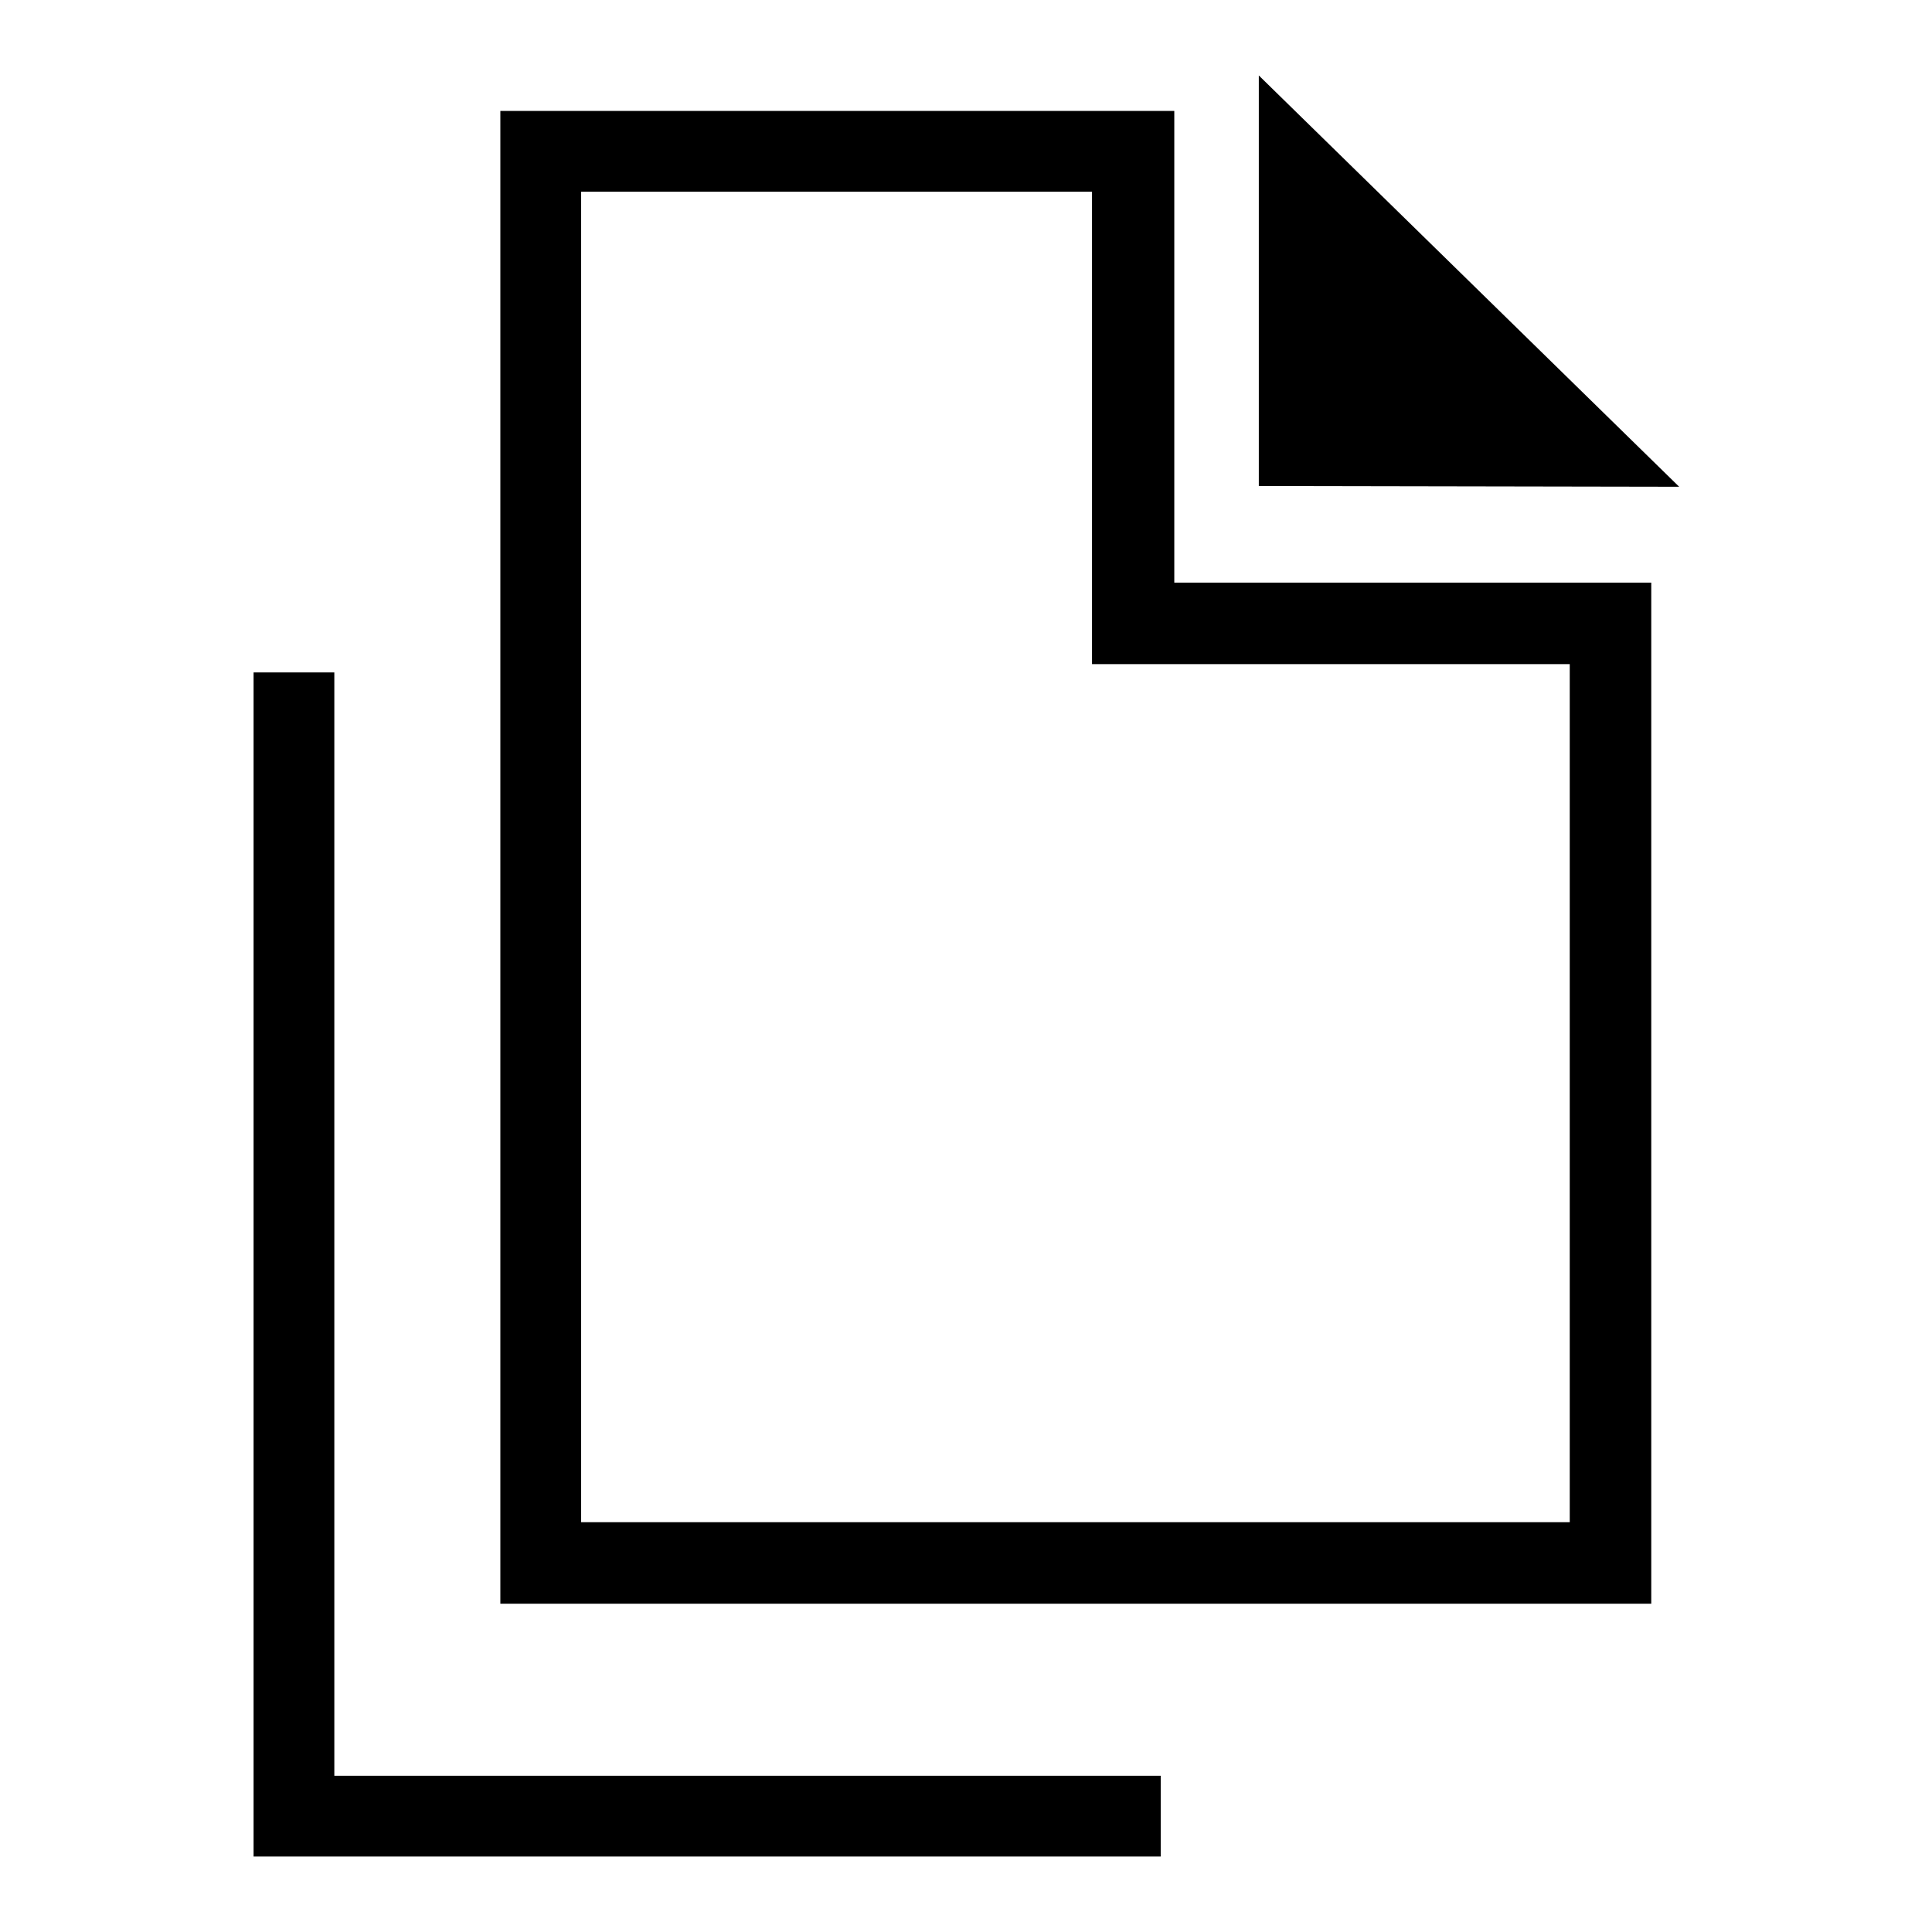
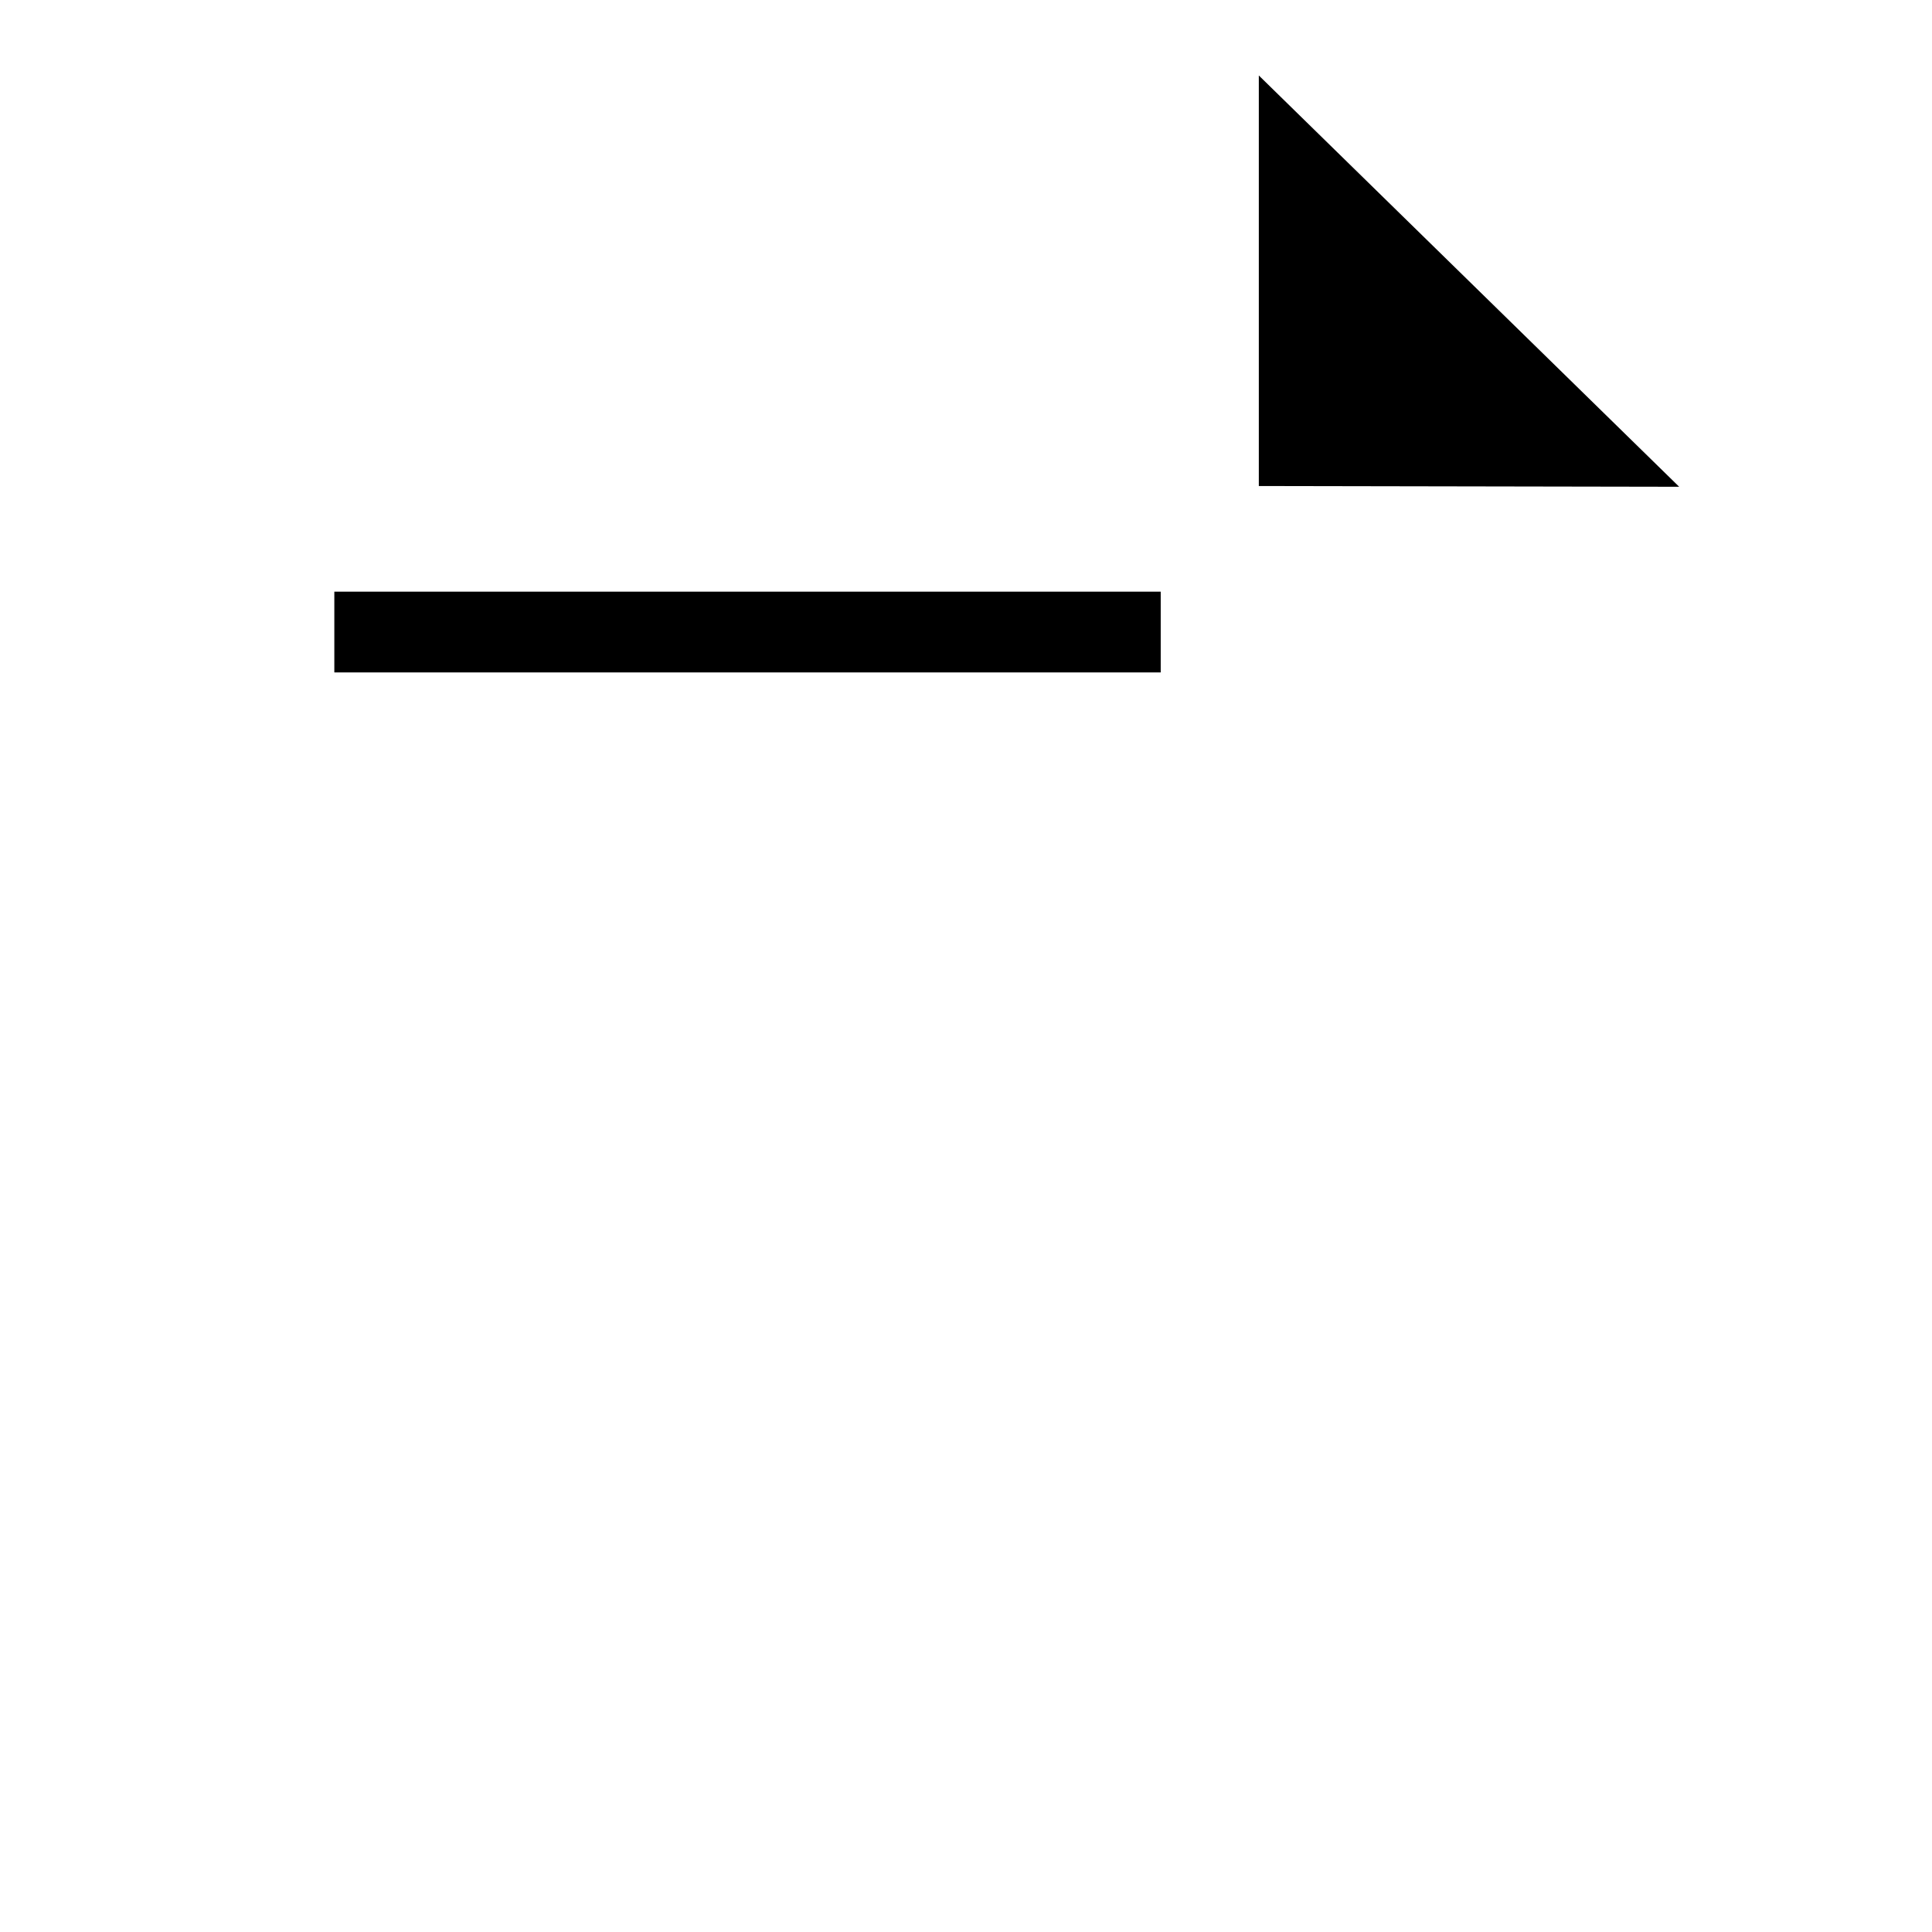
<svg xmlns="http://www.w3.org/2000/svg" version="1.1" x="0px" y="0px" viewBox="0 0 256 256" enable-background="new 0 0 256 256" xml:space="preserve">
  <g>
    <g>
-       <path fill="#000000" d="M44.3,89.1H33.6V246h120.2v-10.7H44.3V89.1z" />
+       <path fill="#000000" d="M44.3,89.1H33.6h120.2v-10.7H44.3V89.1z" />
      <path fill="#000000" d="M166.8,10v54.4l55.7,0.1L166.8,10z" />
-       <path fill="#000000" d="M155.5,14.7H66.3v197.8h152.5V77.2h-63.2V14.7z M208,88v113.7H77V25.4h67.7V88H208z" />
    </g>
  </g>
</svg>